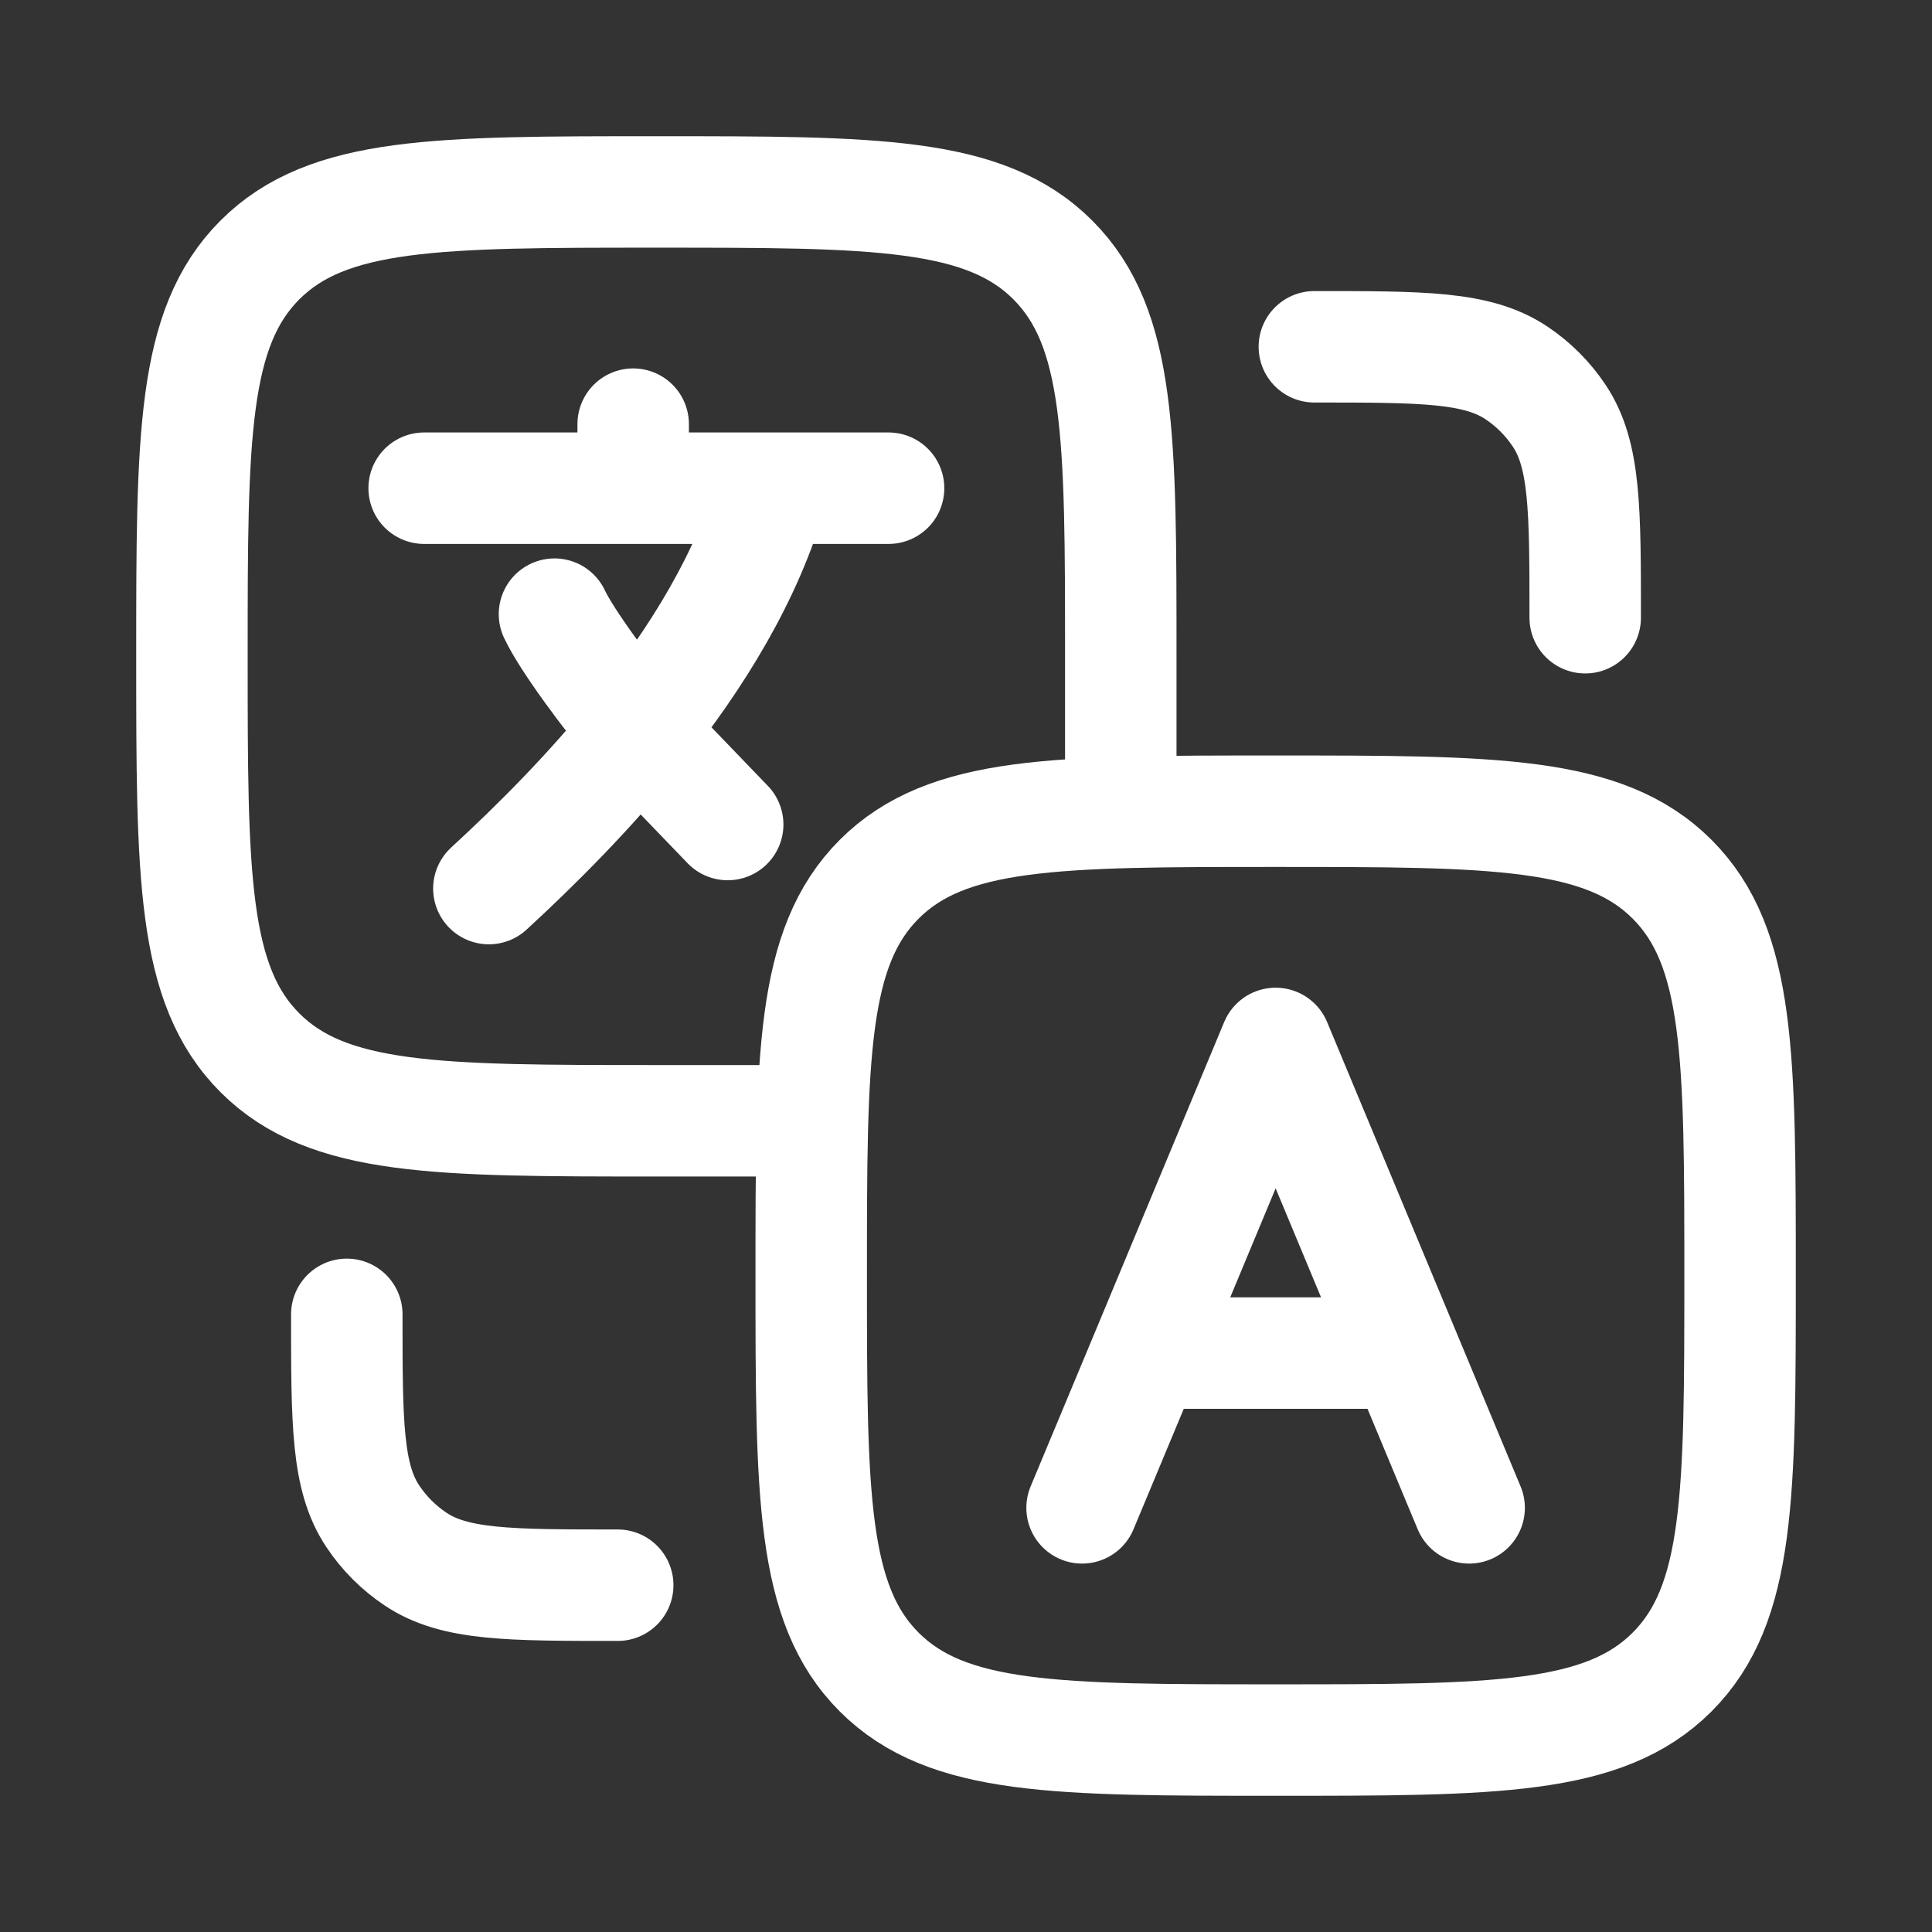
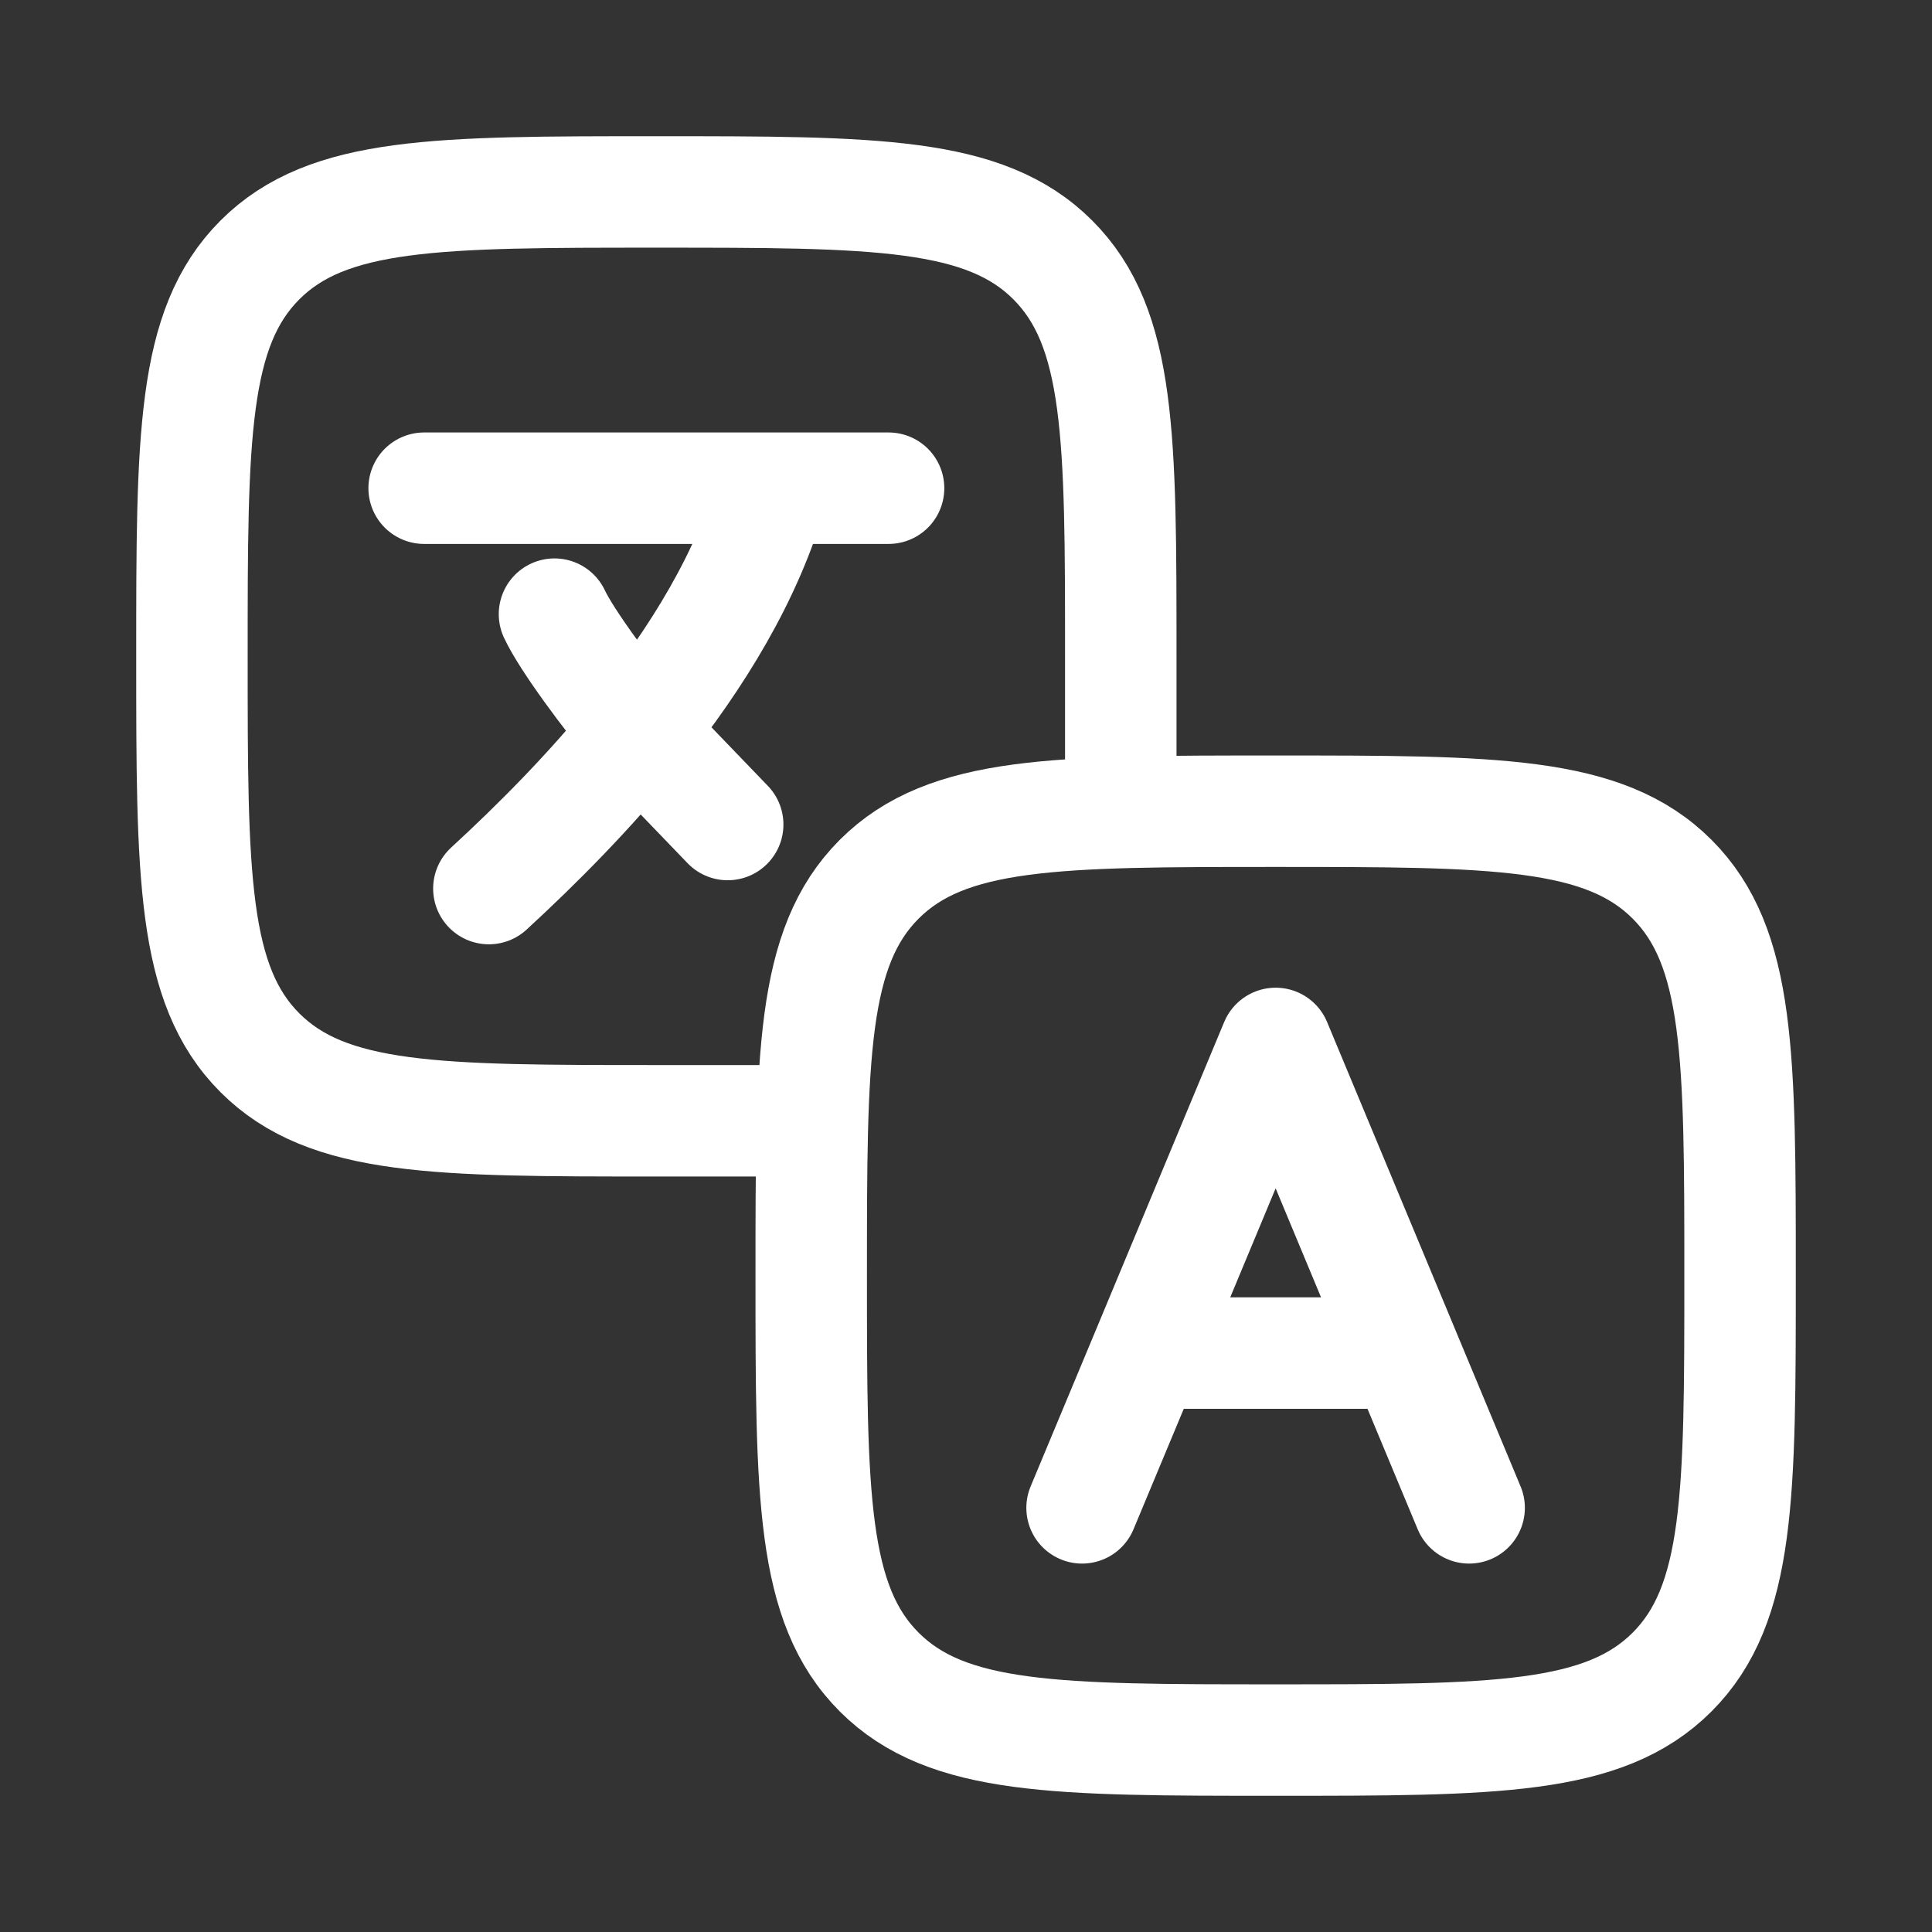
<svg xmlns="http://www.w3.org/2000/svg" width="26" height="26" viewBox="0 0 26 26" fill="none">
  <rect x="0" y="0" width="26" height="26" fill="#333333" stroke="none" />
-   <path d="M5.708 6.57H8.521M8.521 6.57H10.396M8.521 6.57V5.708M11.958 6.57H10.396M10.396 6.57C10.066 7.749 9.375 8.863 8.587 9.843M8.587 9.843C7.935 10.654 7.216 11.372 6.579 11.958M8.587 9.843C8.186 9.372 7.623 8.61 7.462 8.265M8.587 9.843L9.793 11.096" stroke="white" stroke-width="1.5" stroke-linecap="round" stroke-linejoin="round" />
+   <path d="M5.708 6.57H8.521M8.521 6.57H10.396M8.521 6.57M11.958 6.57H10.396M10.396 6.57C10.066 7.749 9.375 8.863 8.587 9.843M8.587 9.843C7.935 10.654 7.216 11.372 6.579 11.958M8.587 9.843C8.186 9.372 7.623 8.61 7.462 8.265M8.587 9.843L9.793 11.096" stroke="white" stroke-width="1.5" stroke-linecap="round" stroke-linejoin="round" />
  <path d="M14.562 20.292L15.431 18.209M15.431 18.209L17.167 14.042L18.903 18.209M15.431 18.209H18.903M19.771 20.292L18.903 18.209" stroke="white" stroke-width="1.5" stroke-linecap="round" stroke-linejoin="round" />
  <path d="M15.083 10.916V8.833C15.083 5.887 15.083 4.414 14.168 3.498C13.252 2.583 11.779 2.583 8.833 2.583C5.887 2.583 4.414 2.583 3.498 3.498C2.583 4.414 2.583 5.887 2.583 8.833C2.583 11.779 2.583 13.252 3.498 14.168C4.414 15.083 5.887 15.083 8.833 15.083H10.916" stroke="white" stroke-width="1.5" stroke-linecap="round" />
  <path d="M10.917 17.167C10.917 14.221 10.917 12.748 11.832 11.832C12.748 10.917 14.221 10.917 17.167 10.917C20.113 10.917 21.586 10.917 22.502 11.832C23.417 12.748 23.417 14.221 23.417 17.167C23.417 20.113 23.417 21.586 22.502 22.502C21.586 23.417 20.113 23.417 17.167 23.417C14.221 23.417 12.748 23.417 11.832 22.502C10.917 21.586 10.917 20.113 10.917 17.167Z" stroke="white" stroke-width="1.5" />
-   <path d="M4.667 17.688C4.667 19.151 4.667 19.882 5.018 20.407C5.17 20.635 5.365 20.83 5.593 20.982C6.118 21.333 6.85 21.333 8.313 21.333" stroke="white" stroke-width="1.5" stroke-linecap="round" stroke-linejoin="round" />
-   <path d="M21.333 8.313C21.333 6.85 21.333 6.118 20.982 5.593C20.83 5.365 20.635 5.17 20.407 5.018C19.882 4.667 19.151 4.667 17.688 4.667" stroke="white" stroke-width="1.5" stroke-linecap="round" stroke-linejoin="round" />
</svg>